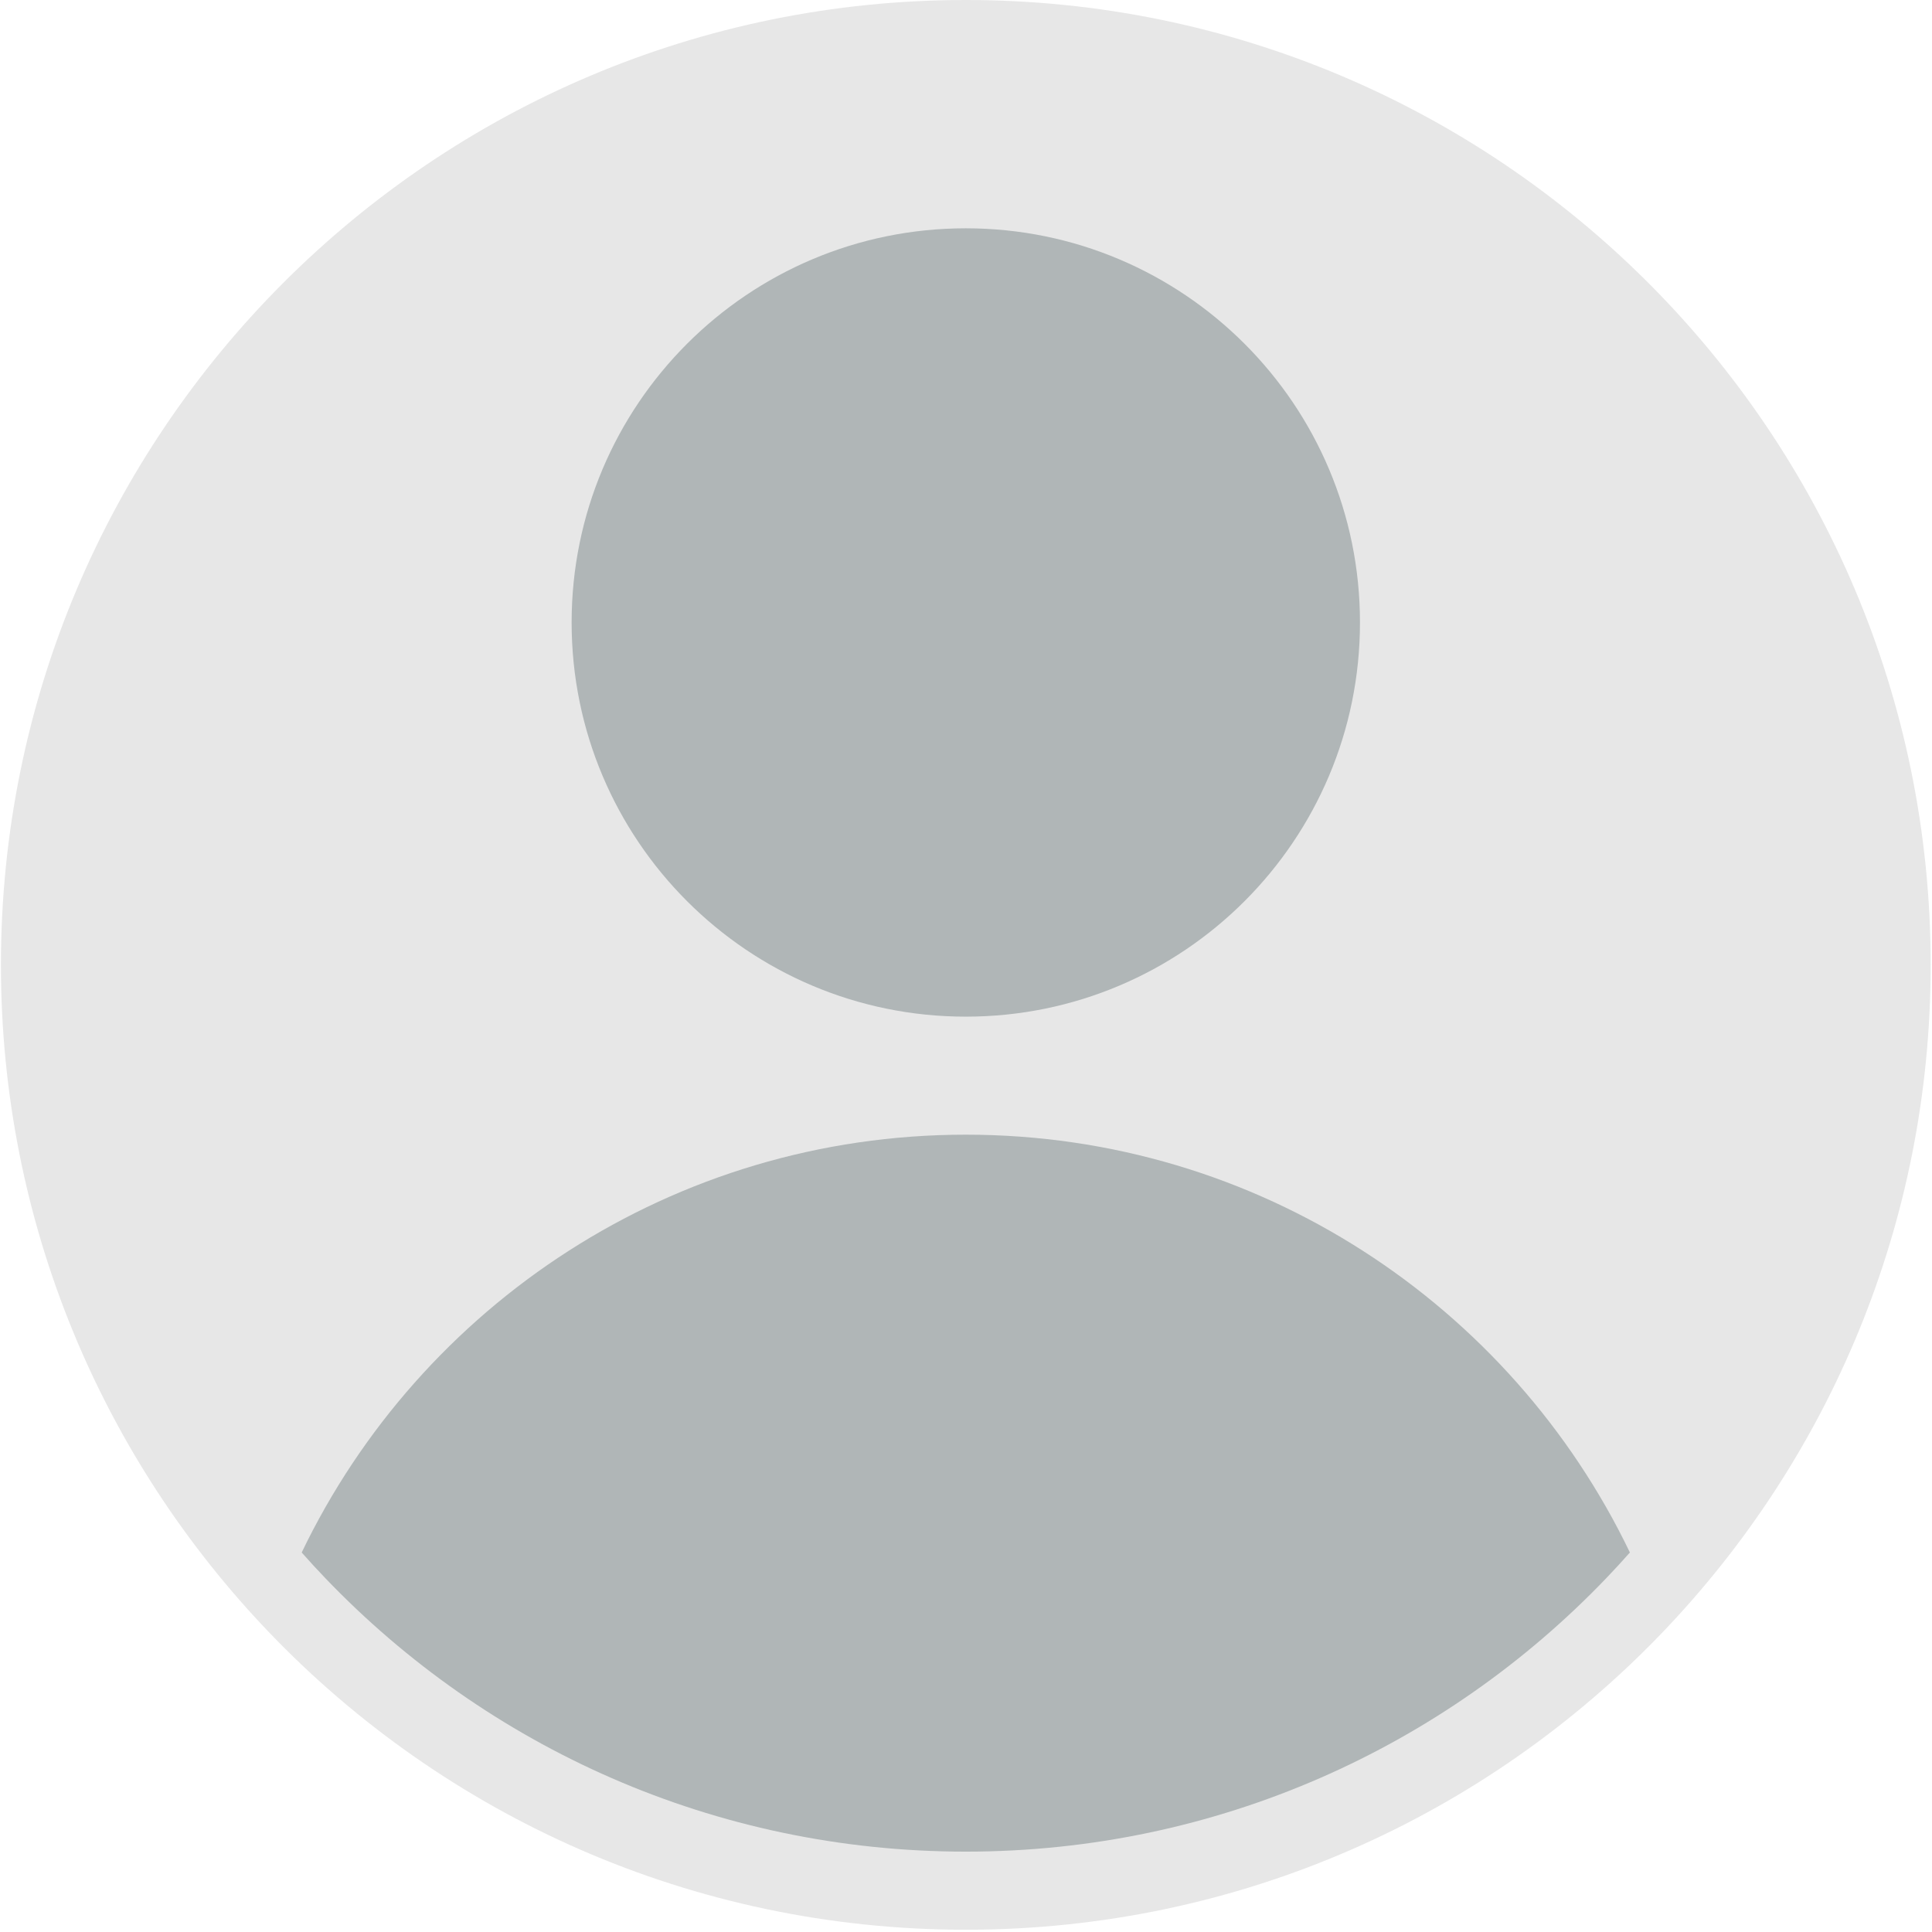
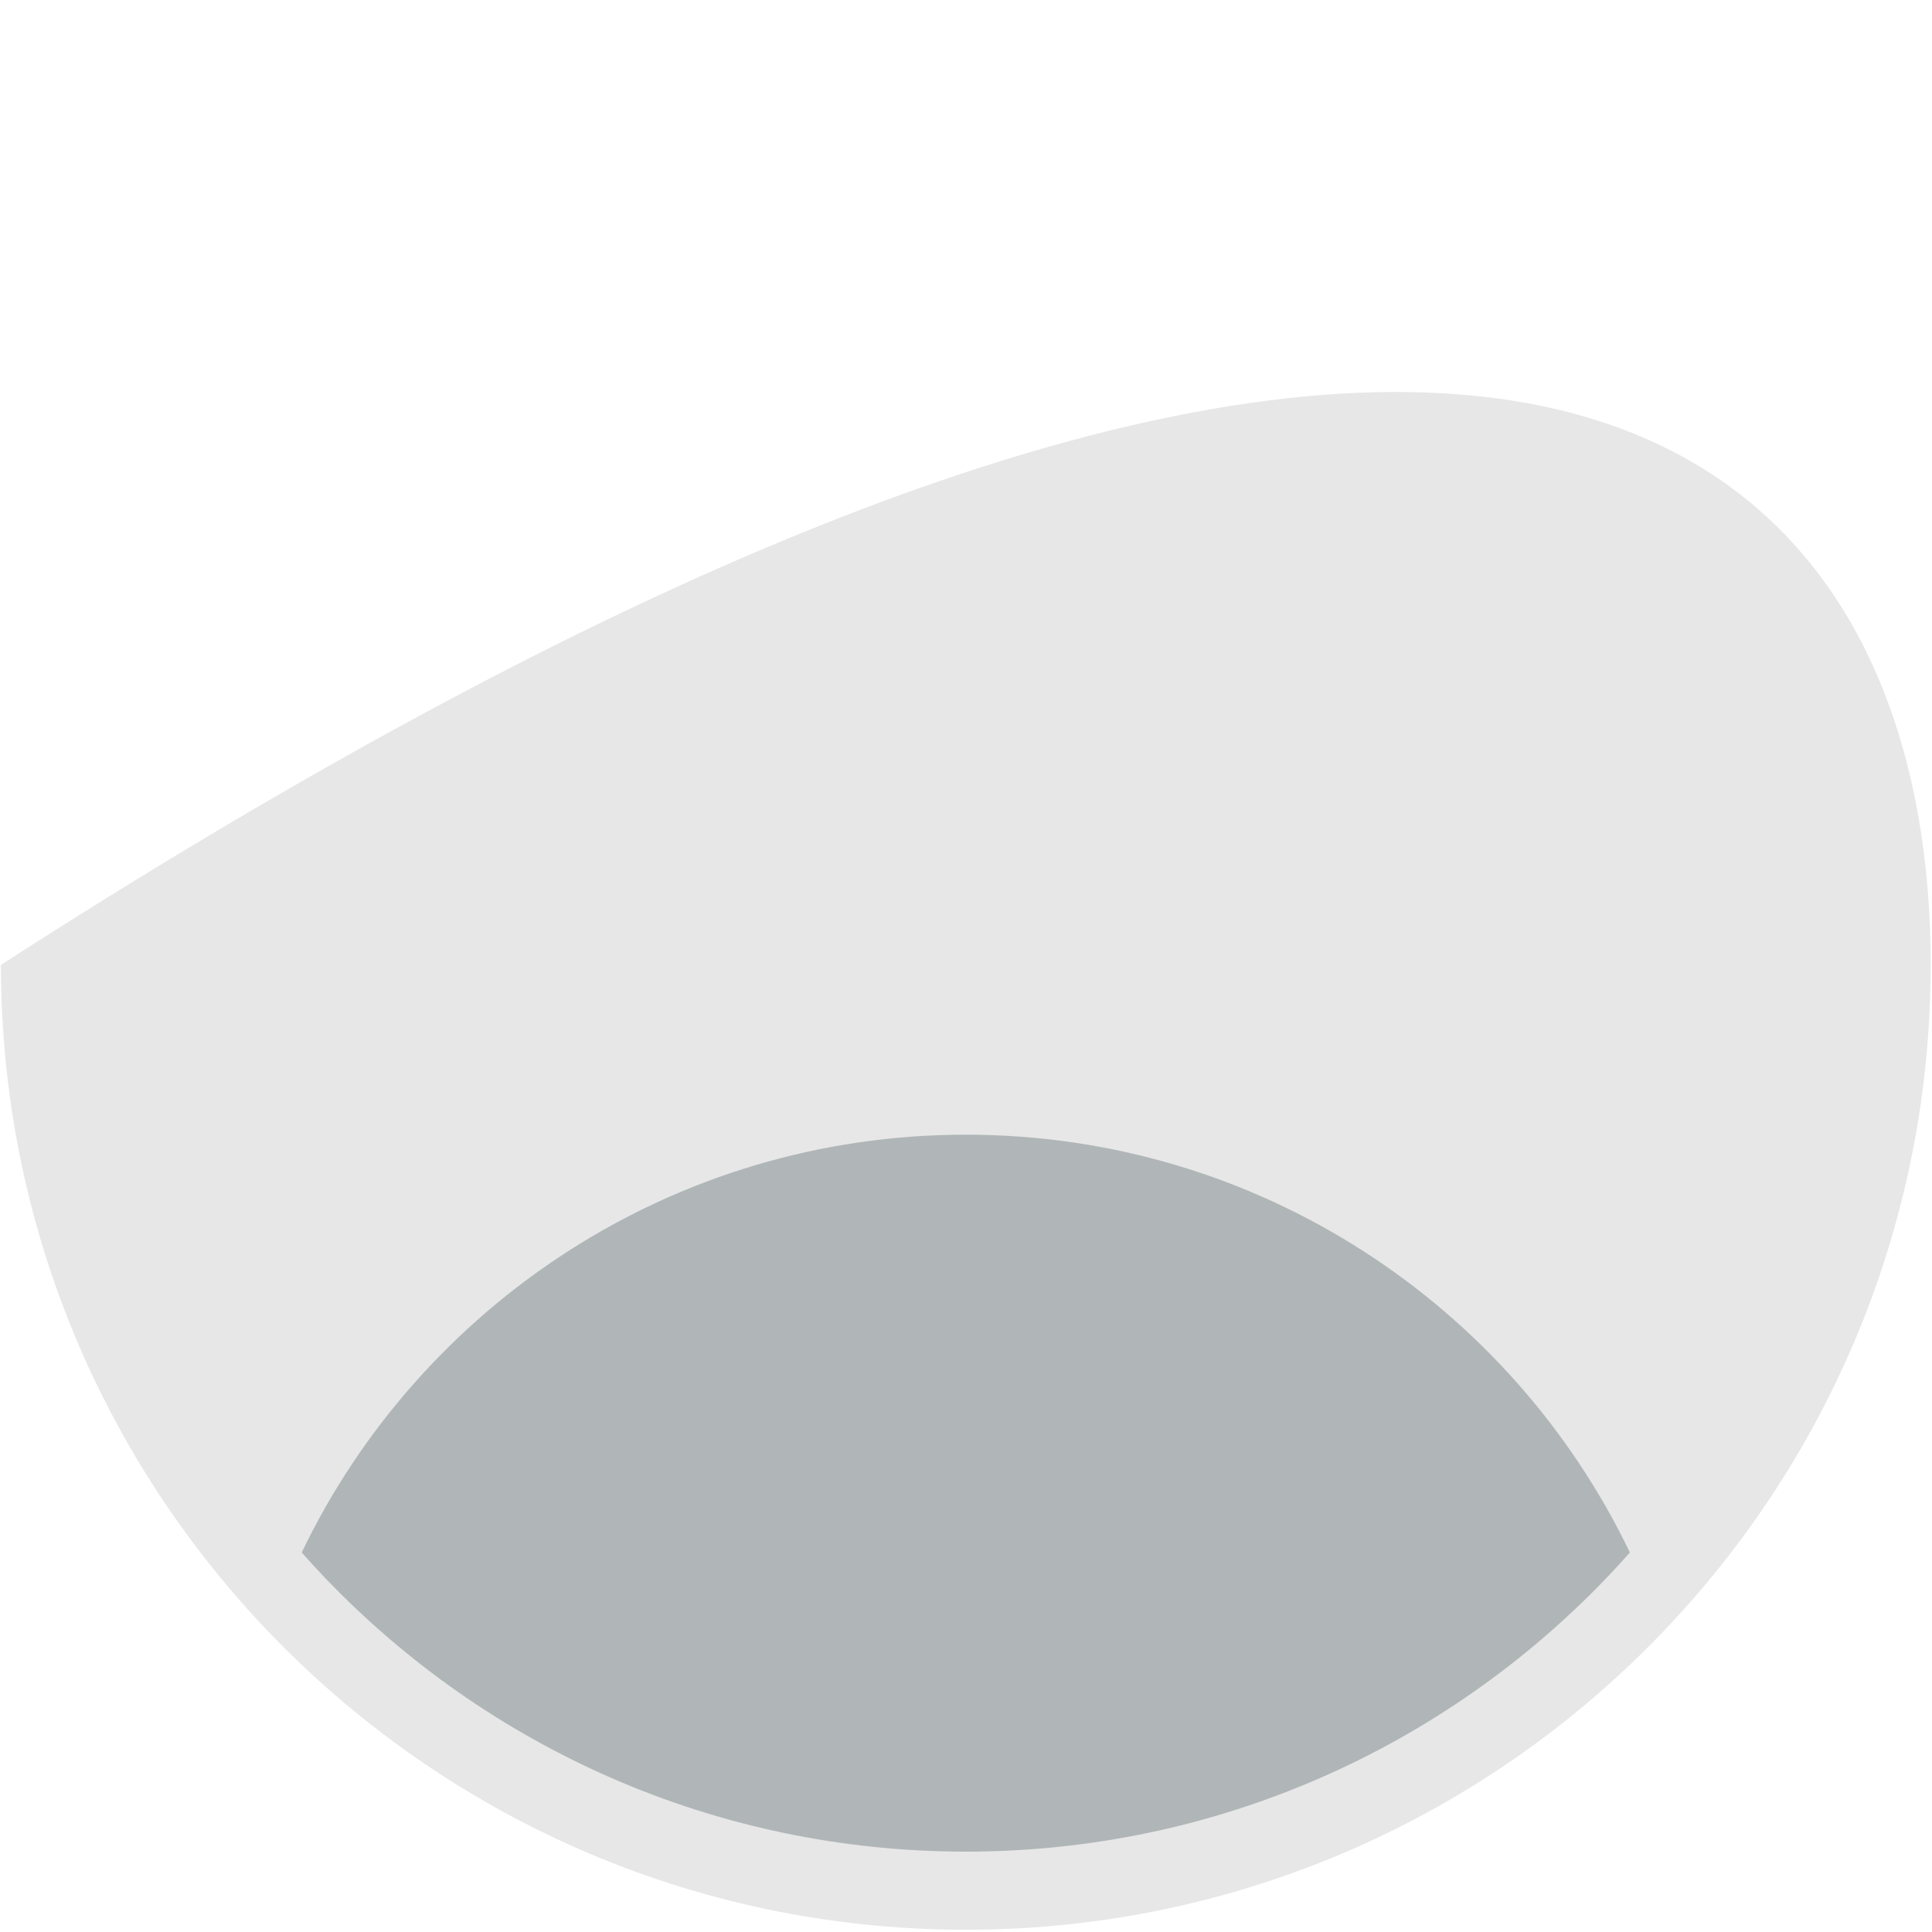
<svg xmlns="http://www.w3.org/2000/svg" width="837" height="837" viewBox="0 0 837 837" fill="none">
-   <path d="M836.423 418.01C836.423 530.201 792.222 632.07 720.286 707.15C644.201 786.572 537.08 836.02 418.413 836.02C299.746 836.02 192.625 786.572 116.54 707.15C44.604 632.069 0.403 530.201 0.403 418.01C0.403 187.152 187.555 0 418.413 0C649.271 0 836.423 187.152 836.423 418.01Z" fill="#E7E7E7" />
-   <path d="M418.413 440.443C512.726 440.443 589.181 363.988 589.181 269.675C589.181 175.362 512.726 98.907 418.413 98.907C324.1 98.907 247.645 175.362 247.645 269.675C247.645 363.988 324.1 440.443 418.413 440.443Z" fill="#B0B6B7" />
+   <path d="M836.423 418.01C836.423 530.201 792.222 632.07 720.286 707.15C644.201 786.572 537.08 836.02 418.413 836.02C299.746 836.02 192.625 786.572 116.54 707.15C44.604 632.069 0.403 530.201 0.403 418.01C649.271 0 836.423 187.152 836.423 418.01Z" fill="#E7E7E7" />
  <path d="M706.121 672.59C702.774 676.374 699.349 680.096 695.85 683.746C625.923 756.739 527.475 802.184 418.412 802.184C309.349 802.184 210.901 756.739 140.974 683.746C137.476 680.097 134.051 676.375 130.703 672.59C182.166 565.5 291.66 491.575 418.412 491.575C545.164 491.575 654.659 565.501 706.121 672.59Z" fill="#B0B6B7" />
</svg>